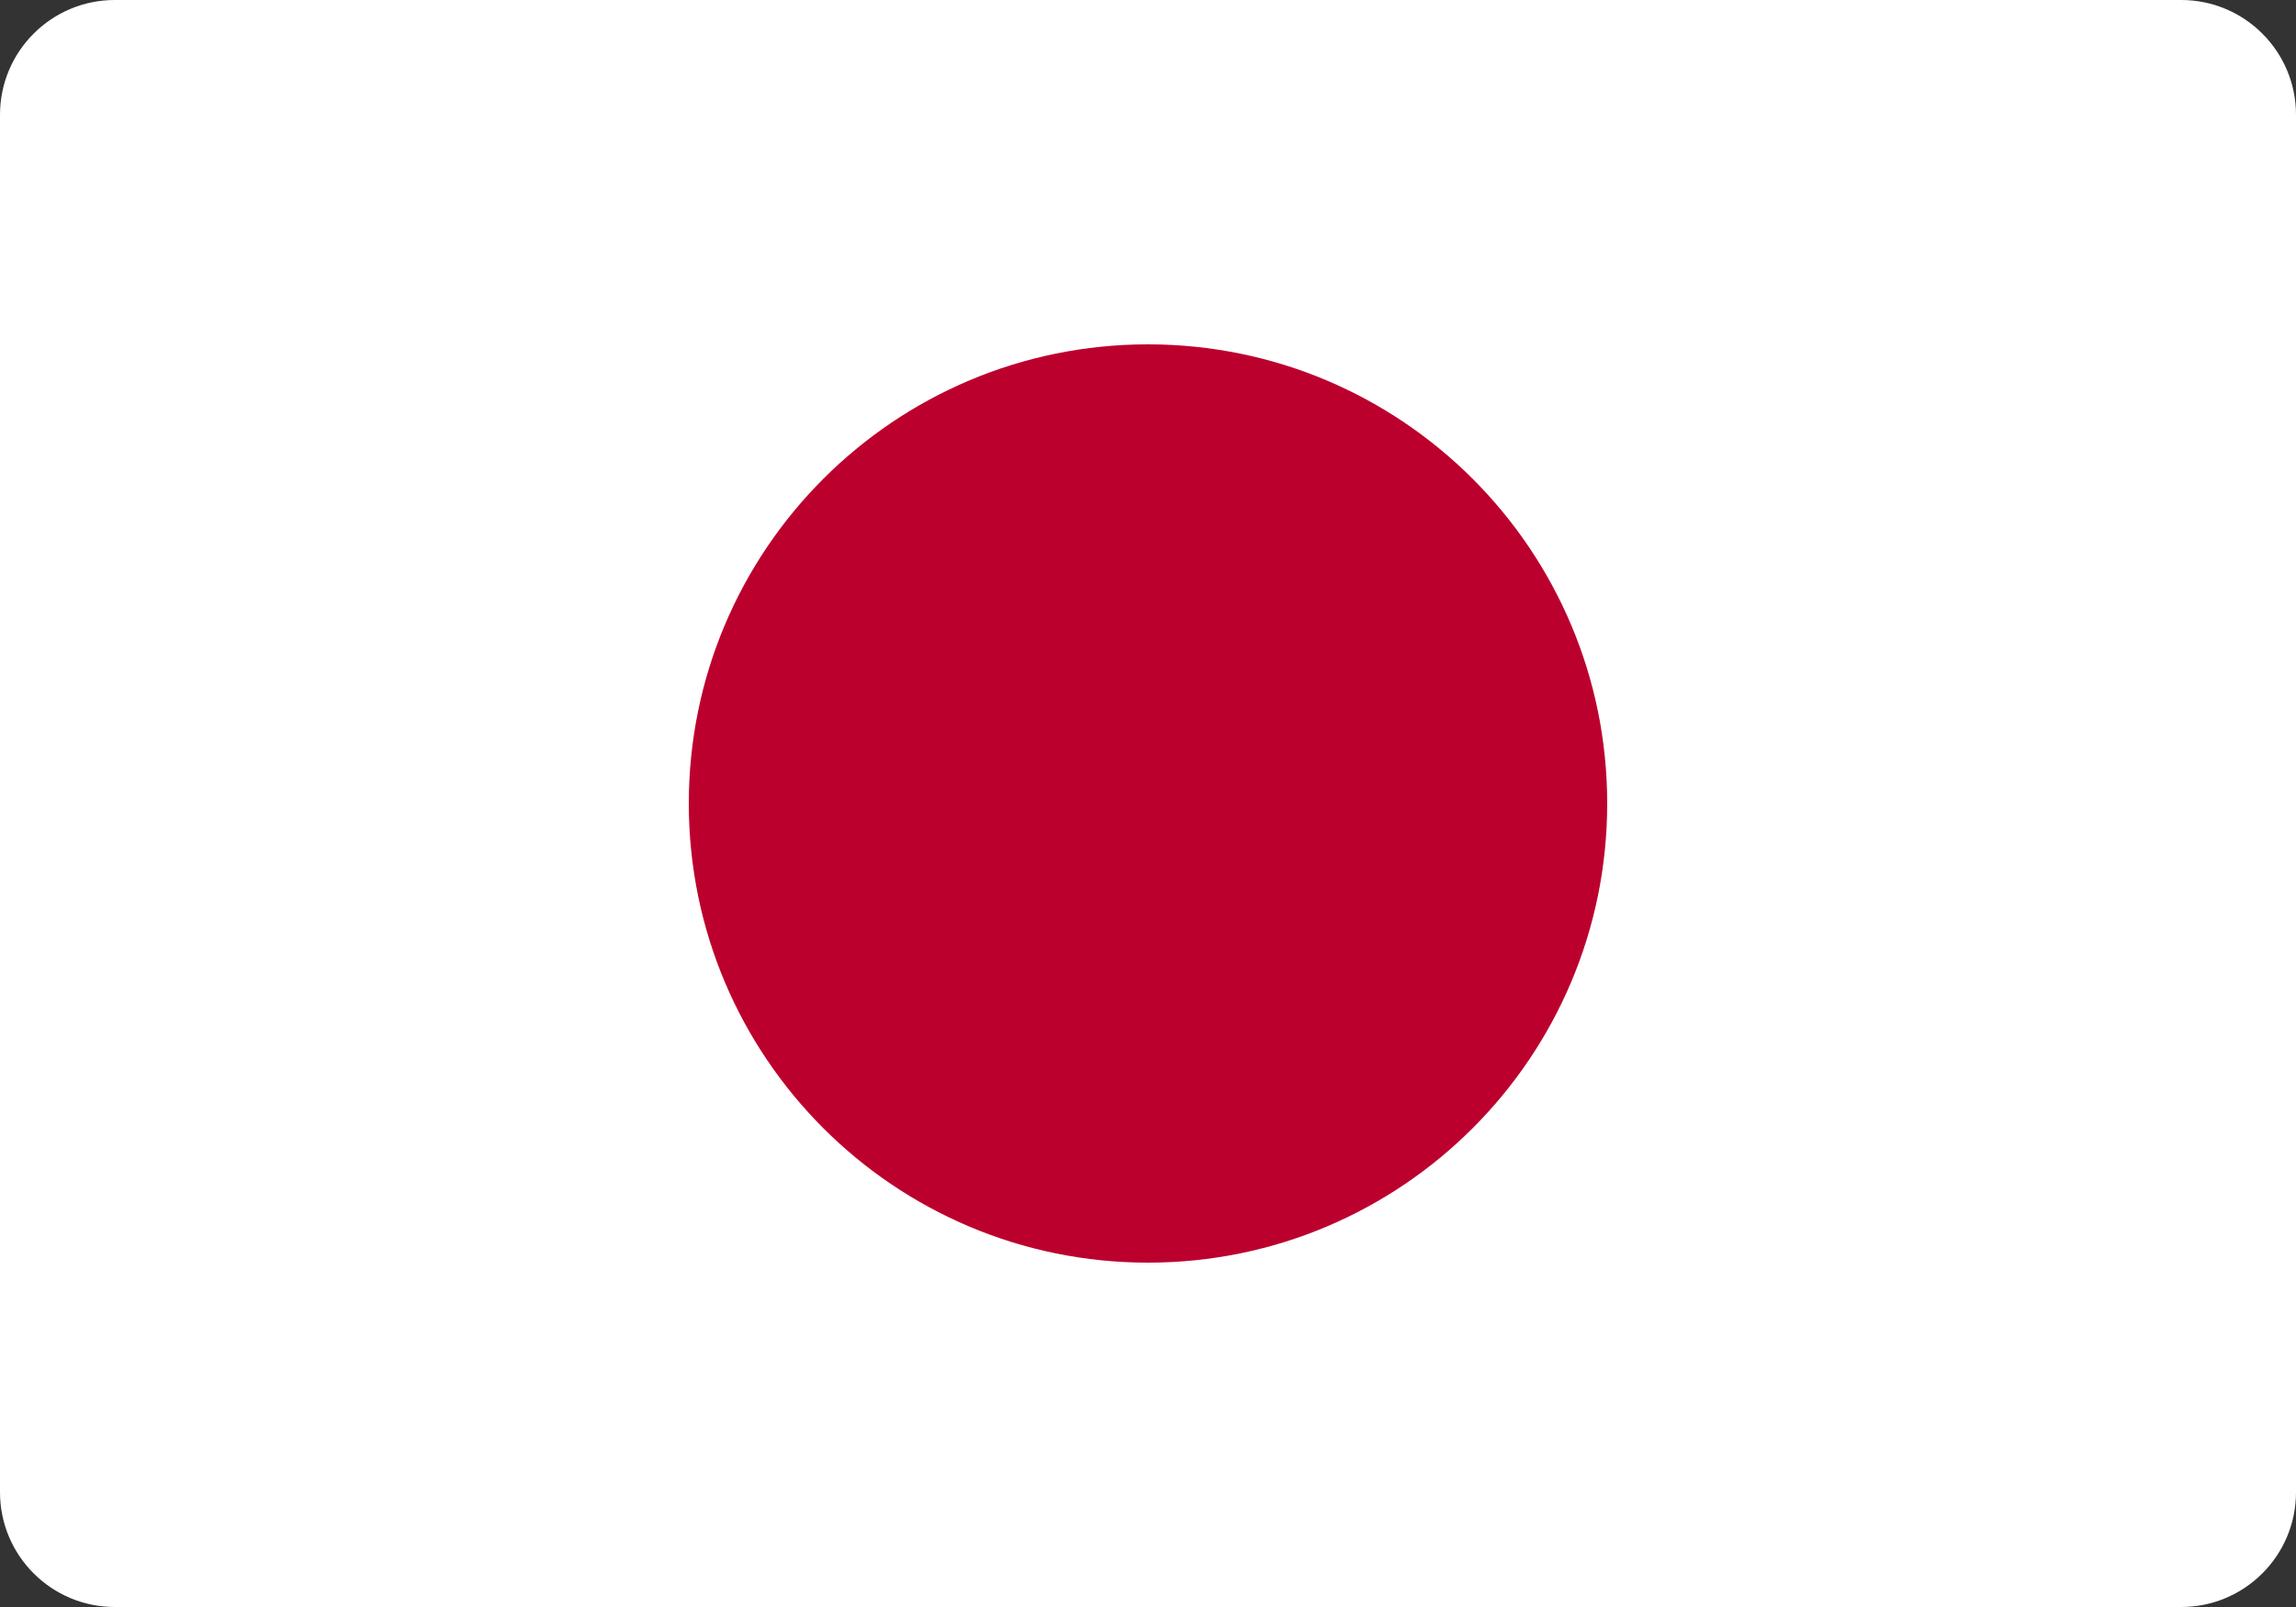
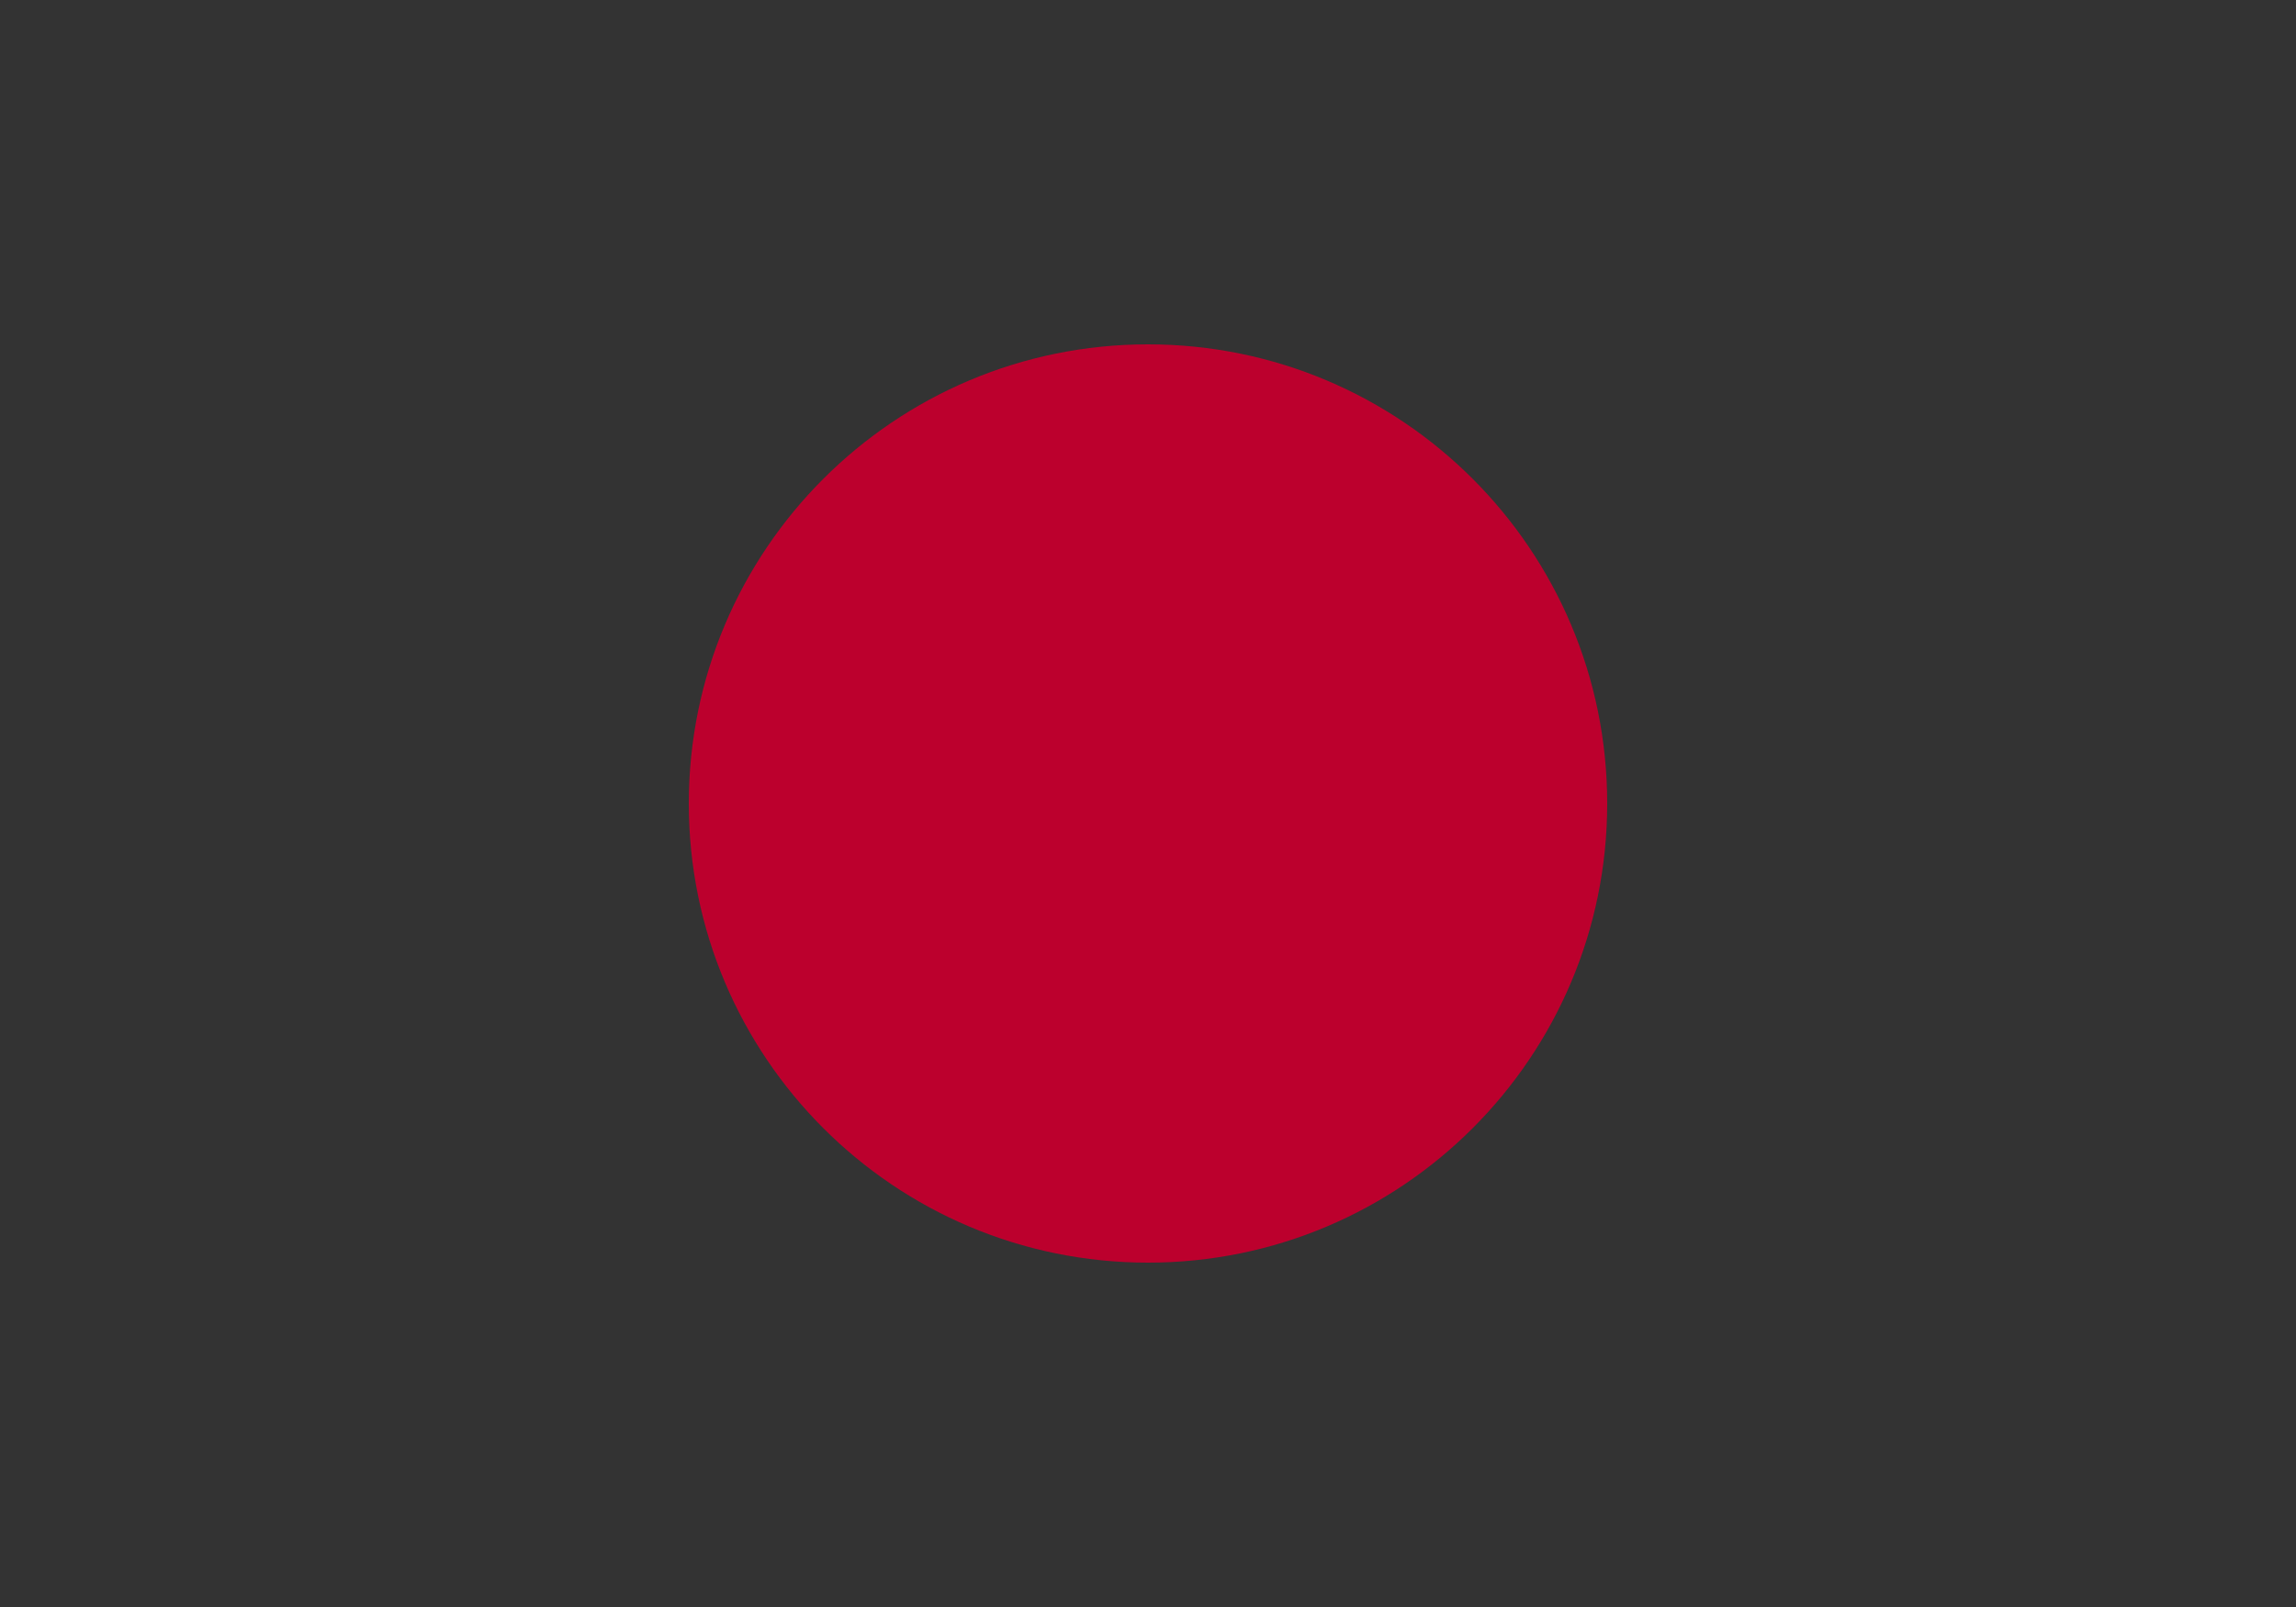
<svg xmlns="http://www.w3.org/2000/svg" width="20" height="14" viewBox="0 0 20 14" fill="none">
  <rect x="0" y="0" width="20" height="14" fill="#333333" stroke="none" />
-   <path d="M19 0H1C0.448 0 0 0.448 0 1V13C0 13.552 0.448 14 1 14H19C19.552 14 20 13.552 20 13V1C20 0.448 19.552 0 19 0Z" fill="white" />
  <path d="M10 11C12.209 11 14 9.209 14 7C14 4.791 12.209 3 10 3C7.791 3 6 4.791 6 7C6 9.209 7.791 11 10 11Z" fill="#BC002D" />
</svg>